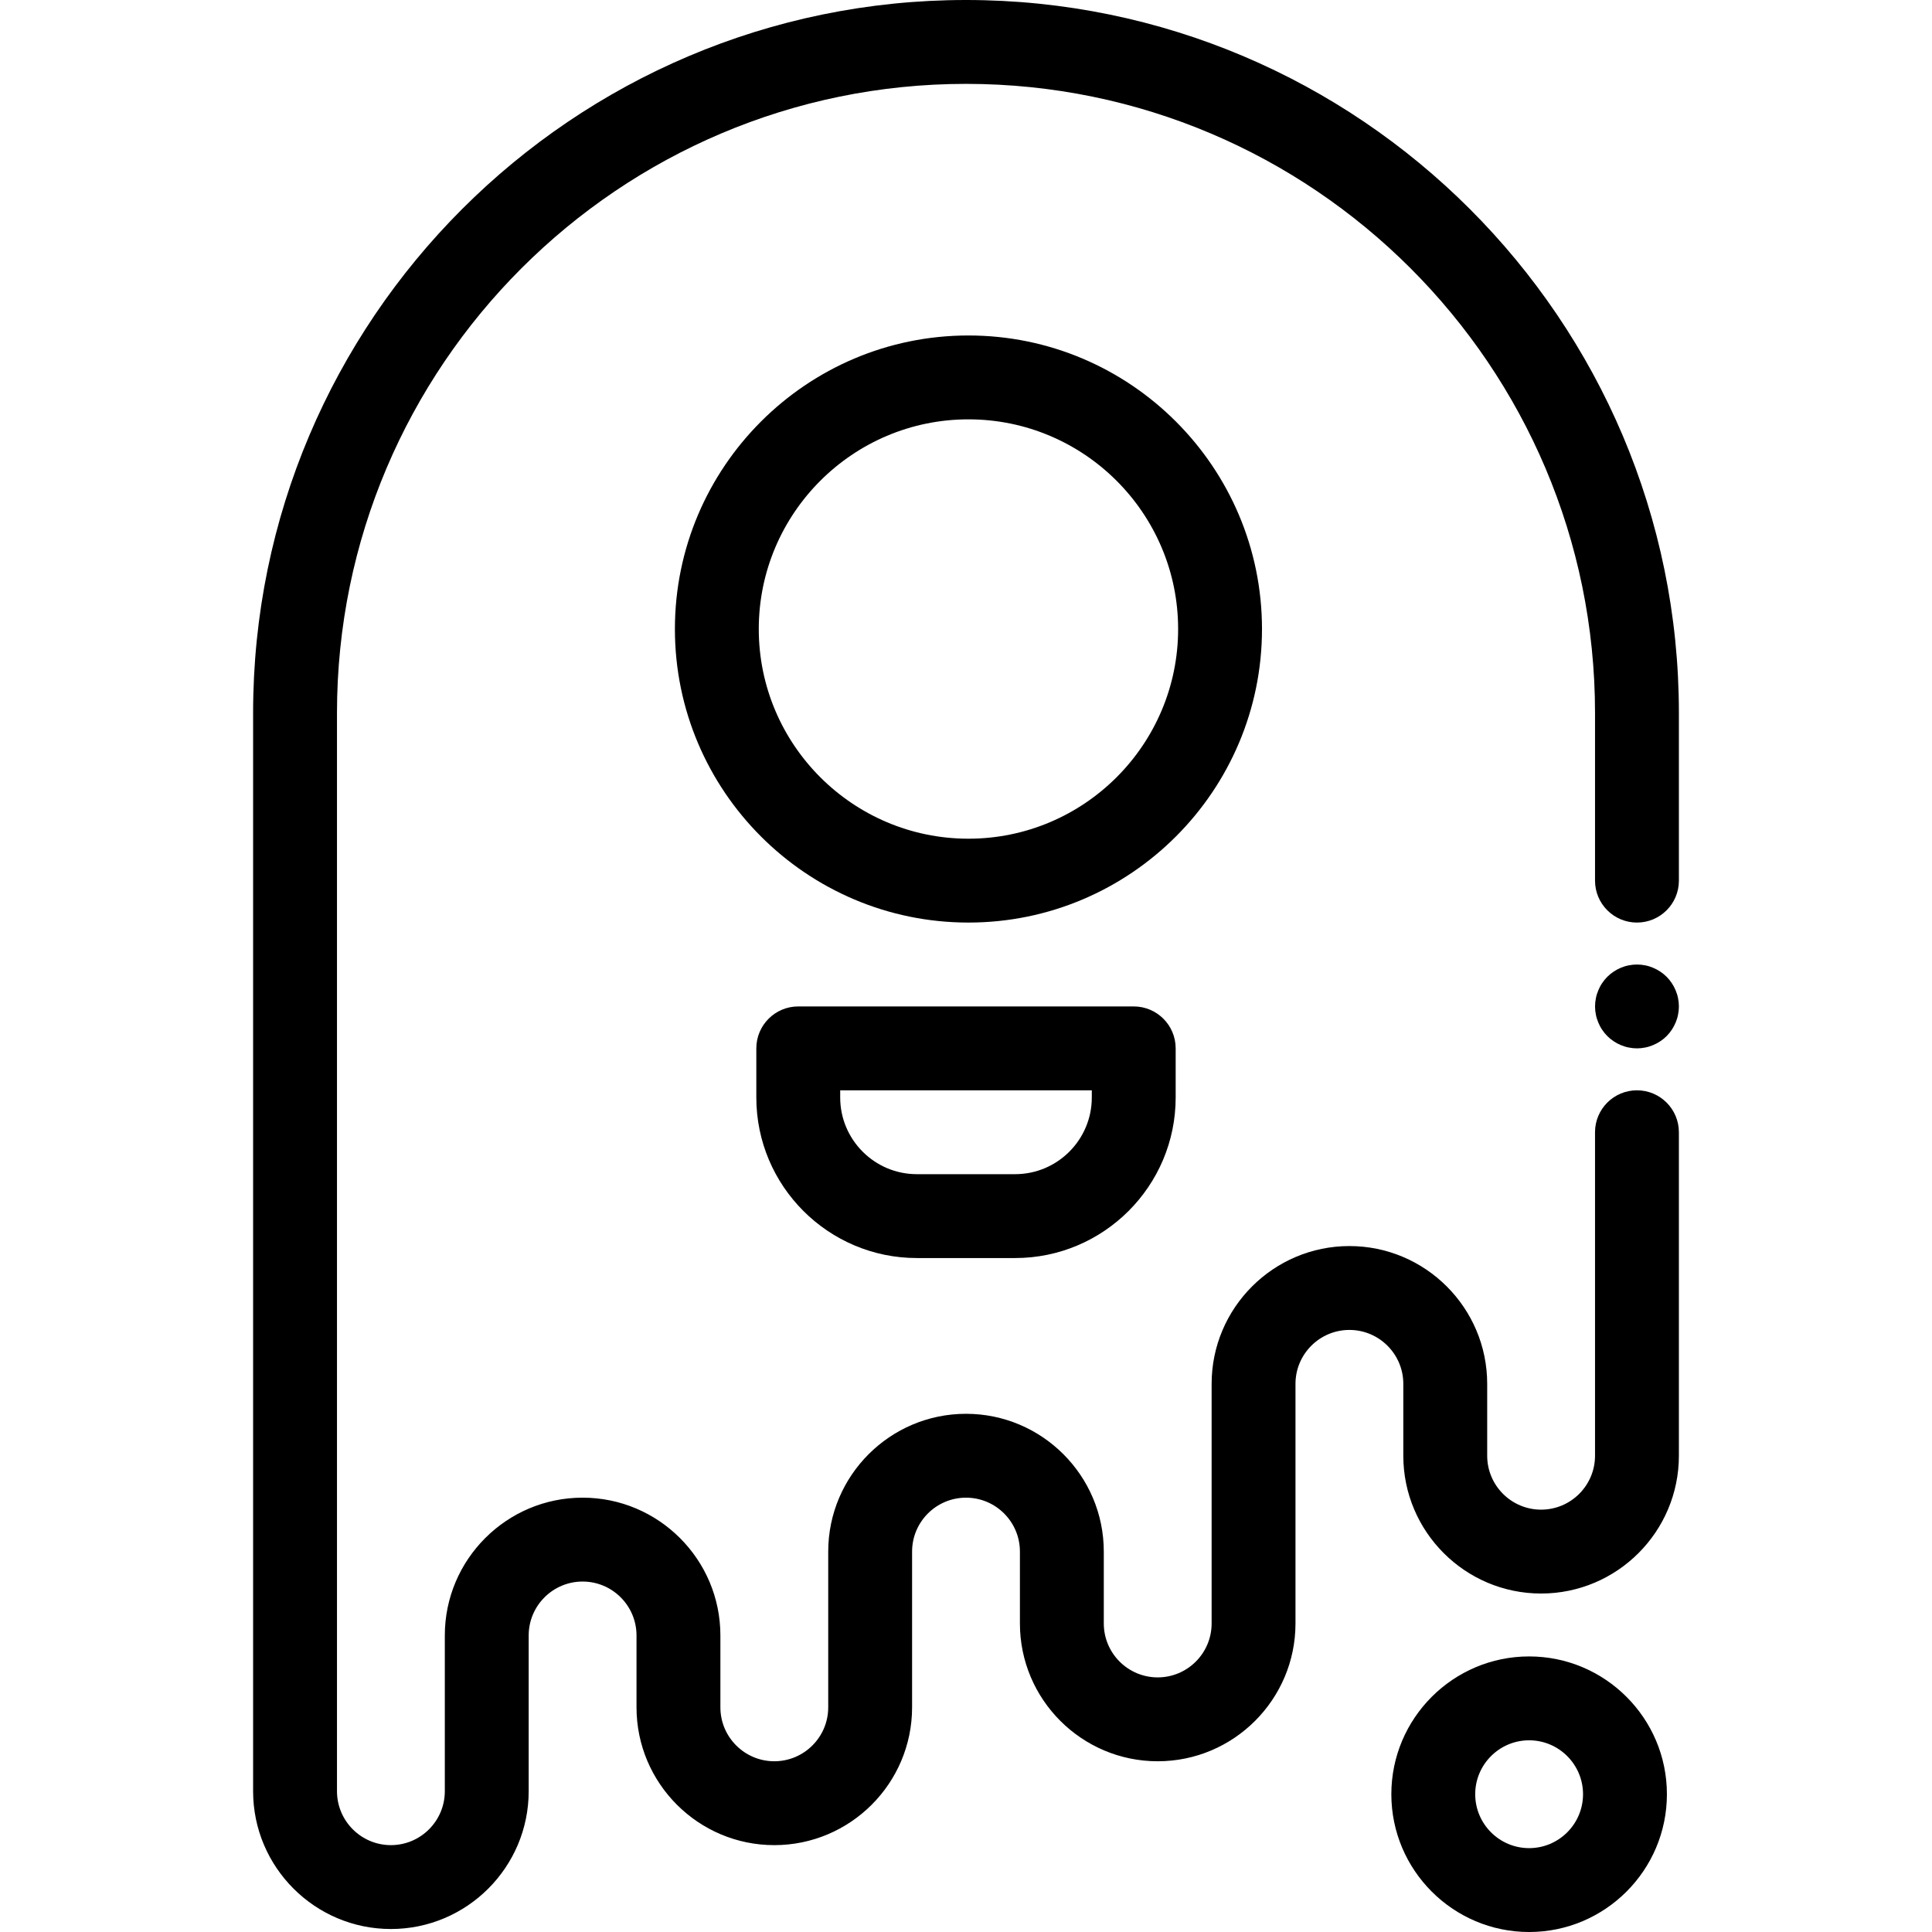
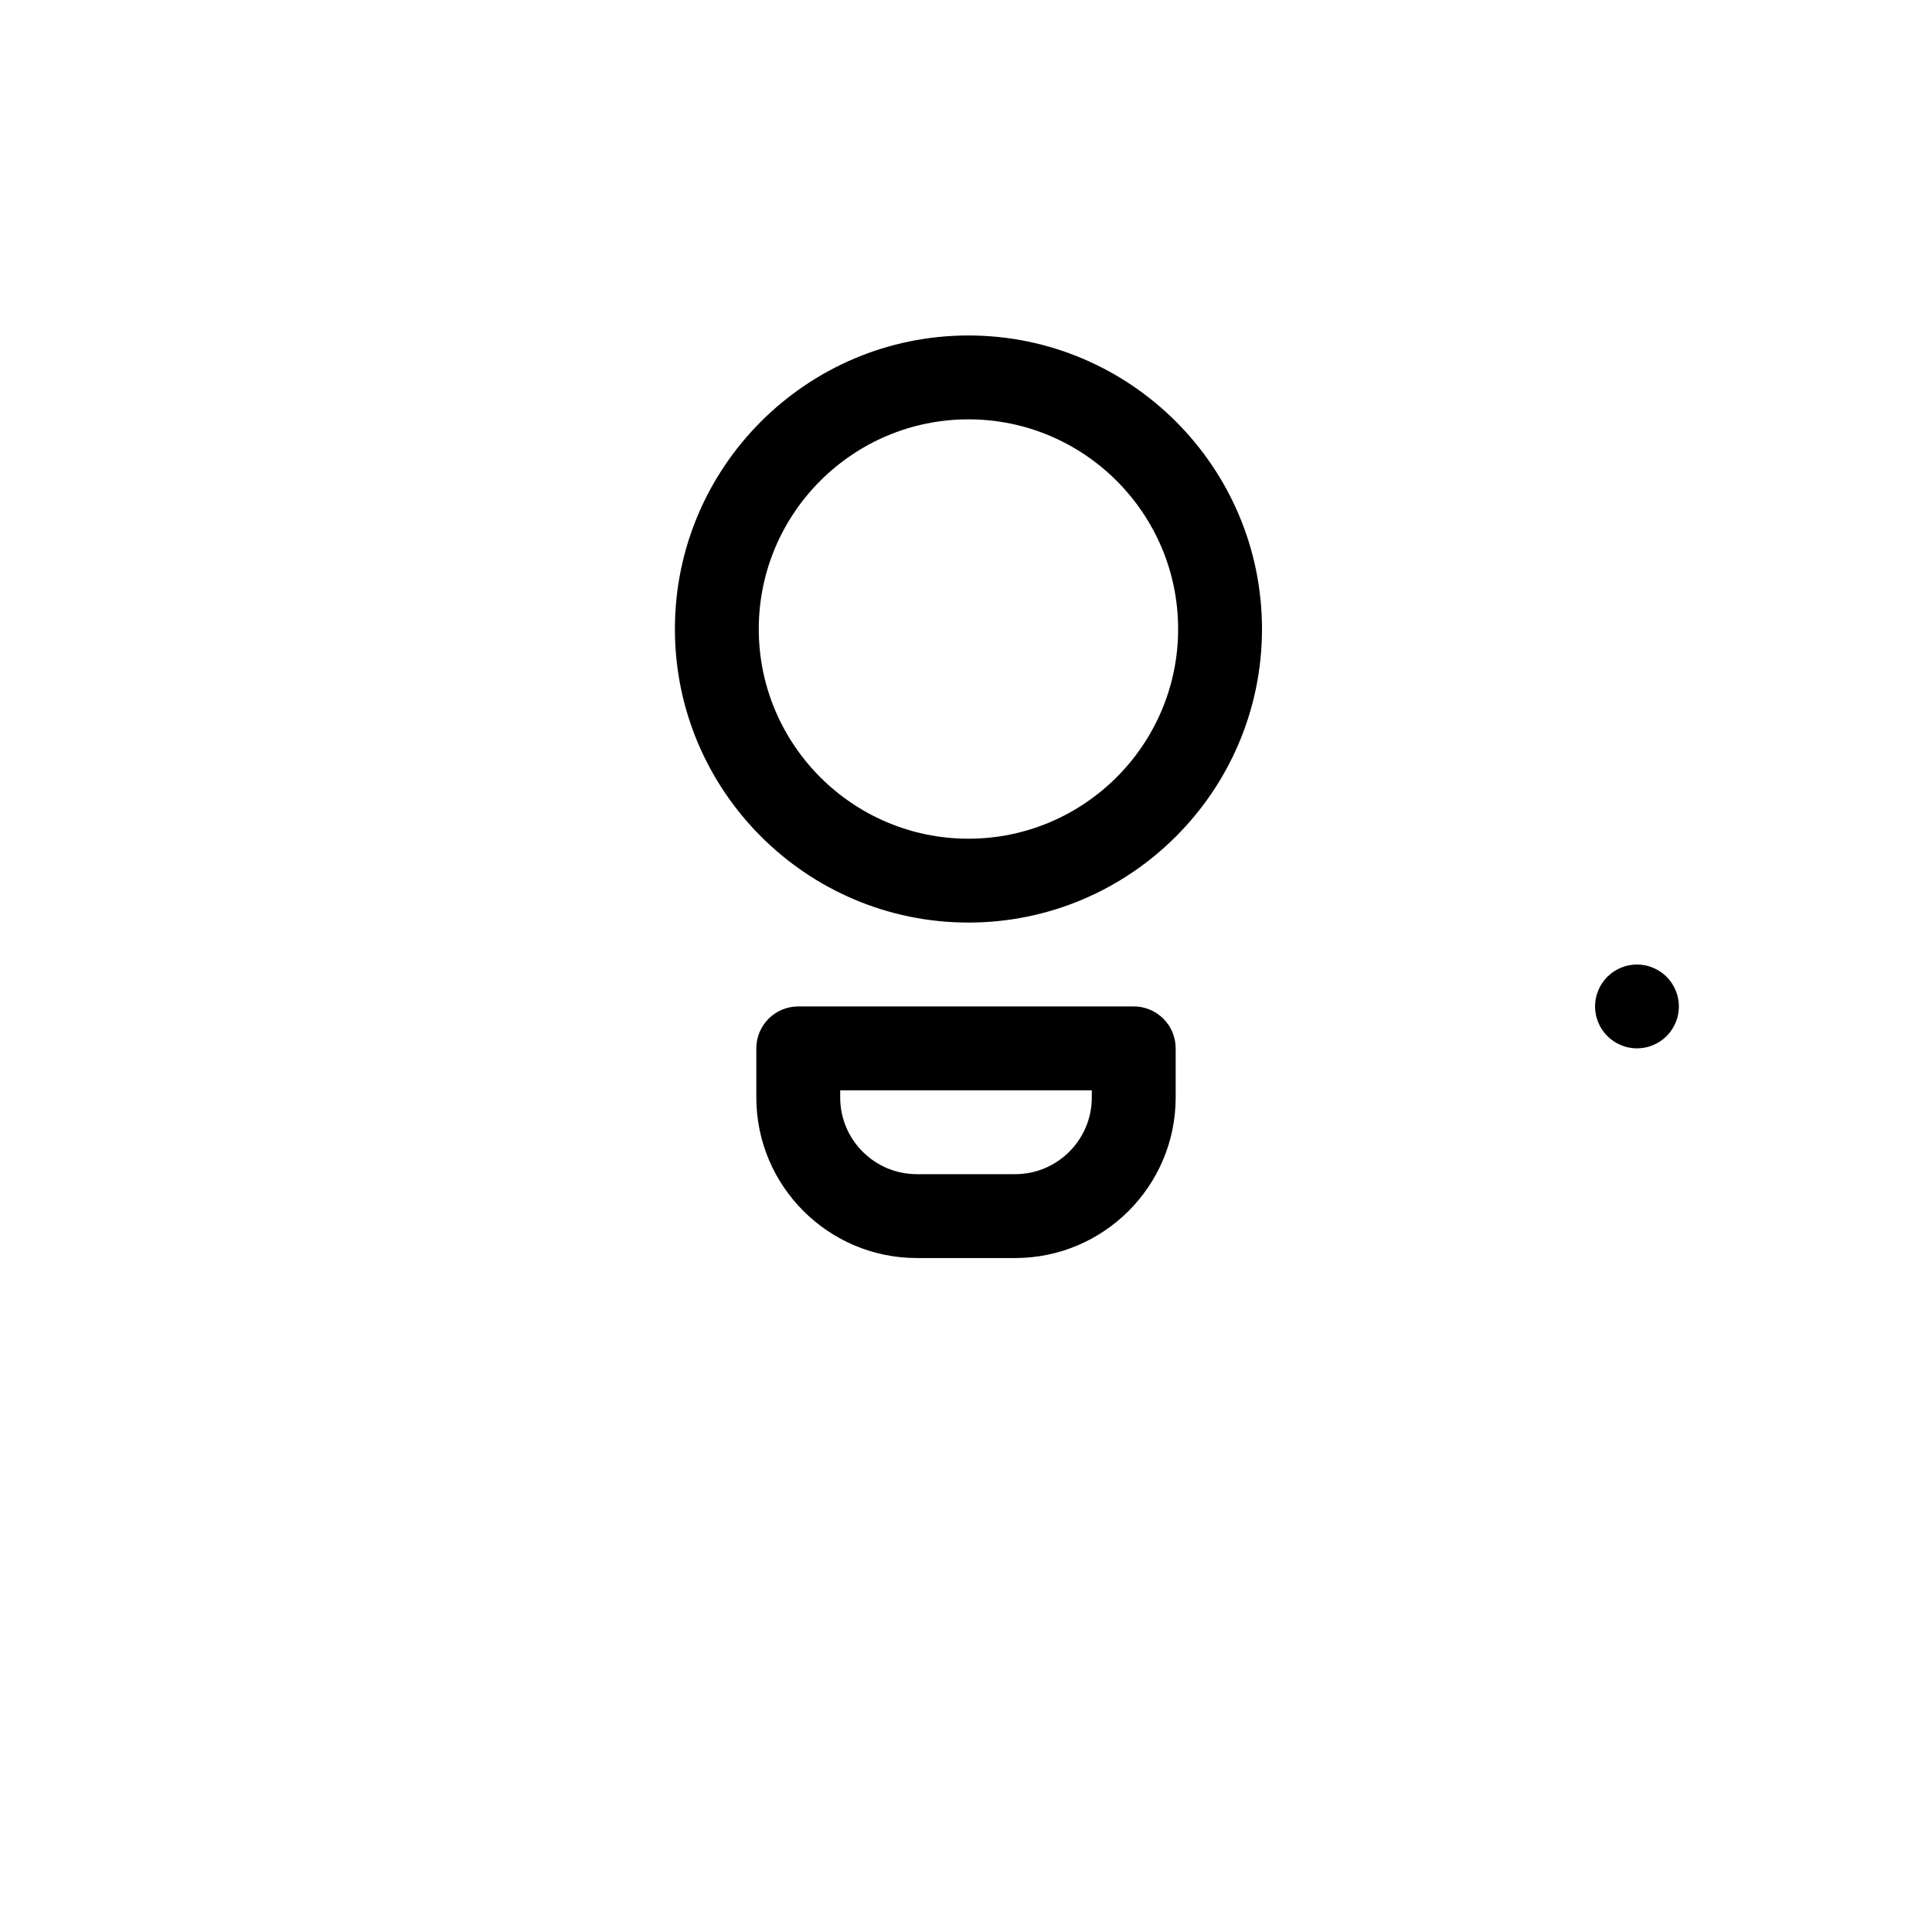
<svg xmlns="http://www.w3.org/2000/svg" fill="#000000" height="800px" width="800px" version="1.1" id="Layer_1" viewBox="0 0 512 512" xml:space="preserve">
  <g>
    <g>
      <path d="M444.702,264.549c-0.133-0.711-0.356-1.411-0.633-2.078c-0.278-0.678-0.622-1.322-1.022-1.923    c-0.399-0.611-0.866-1.178-1.378-1.689c-0.511-0.511-1.078-0.978-1.689-1.378c-0.6-0.4-1.245-0.745-1.923-1.022    c-0.667-0.278-1.366-0.5-2.077-0.633c-1.434-0.289-2.912-0.289-4.334,0c-0.711,0.133-1.411,0.356-2.089,0.633    c-0.668,0.278-1.311,0.622-1.911,1.022c-0.612,0.4-1.179,0.867-1.69,1.378c-0.511,0.511-0.978,1.078-1.378,1.689    c-0.411,0.6-0.745,1.245-1.022,1.923c-0.278,0.667-0.5,1.367-0.632,2.078c-0.146,0.711-0.222,1.445-0.222,2.167    s0.077,1.456,0.222,2.167c0.132,0.711,0.354,1.411,0.632,2.078c0.278,0.678,0.611,1.322,1.022,1.923    c0.4,0.611,0.867,1.178,1.378,1.689c0.511,0.511,1.078,0.978,1.69,1.378c0.6,0.4,1.244,0.745,1.911,1.022    c0.678,0.278,1.378,0.5,2.089,0.633c0.711,0.144,1.445,0.222,2.167,0.222c0.721,0,1.456-0.078,2.167-0.222    c0.711-0.133,1.411-0.356,2.077-0.633c0.678-0.278,1.322-0.622,1.923-1.022c0.611-0.4,1.178-0.867,1.689-1.378    c0.512-0.511,0.979-1.078,1.378-1.689c0.4-0.6,0.745-1.245,1.022-1.923c0.278-0.667,0.5-1.367,0.633-2.078    c0.144-0.711,0.222-1.445,0.222-2.167S444.846,265.261,444.702,264.549z" />
    </g>
  </g>
  <g>
    <g>
-       <path d="M433.811,244.49c6.137,0,11.113-4.975,11.113-11.113v-44.453C444.924,84.75,360.173,0,256,0S67.076,84.75,67.076,188.924    v285.768c0,20.134,16.381,36.515,36.515,36.515c20.134,0,36.515-16.381,36.515-36.515v-41.278c0-7.879,6.41-14.288,14.288-14.288    c7.879,0,14.288,6.41,14.288,14.288v19.051c0,20.134,16.381,36.515,36.515,36.515c20.135,0,36.515-16.381,36.515-36.515v-41.279    c0.001-7.878,6.411-14.287,14.288-14.287c7.878,0,14.287,6.409,14.288,14.286v19.054c0,20.134,16.38,36.515,36.515,36.515    c20.134,0,36.513-16.381,36.513-36.515v-63.504c0-7.879,6.41-14.288,14.288-14.288s14.287,6.41,14.287,14.288v19.051    c0,20.134,16.381,36.515,36.515,36.515c20.134,0,36.515-16.381,36.515-36.515v-85.73c0-6.138-4.977-11.113-11.113-11.113    c-6.137,0-11.113,4.975-11.113,11.113v85.73c0,7.879-6.41,14.288-14.288,14.288s-14.288-6.41-14.288-14.288v-19.051    c0-20.134-16.38-36.515-36.513-36.515s-36.515,16.381-36.515,36.515v63.504c0,7.879-6.41,14.288-14.288,14.288    s-14.287-6.41-14.287-14.288v-19.056c-0.003-20.132-16.383-36.51-36.515-36.51s-36.512,16.379-36.515,36.512v41.28    c0,7.879-6.41,14.288-14.288,14.288s-14.288-6.41-14.288-14.288v-19.051c0-20.134-16.381-36.515-36.515-36.515    c-20.134,0-36.515,16.381-36.515,36.515v41.278c0,7.879-6.41,14.288-14.288,14.288c-7.878,0-14.288-6.41-14.288-14.288V188.924    c0-91.917,74.781-166.698,166.698-166.698s166.698,74.781,166.698,166.698v44.453C422.698,239.515,427.674,244.49,433.811,244.49z    " />
-     </g>
+       </g>
  </g>
  <g>
    <g>
-       <path d="M405.233,438.971c-20.134,0-36.513,16.381-36.513,36.515c0,20.134,16.38,36.515,36.513,36.515    c20.134,0,36.515-16.381,36.515-36.515C441.748,455.352,425.368,438.971,405.233,438.971z M405.233,489.774    c-7.878,0-14.287-6.41-14.287-14.288c0-7.878,6.409-14.288,14.287-14.288c7.879,0,14.288,6.41,14.288,14.288    C419.522,483.364,413.113,489.774,405.233,489.774z" />
-     </g>
+       </g>
  </g>
  <g>
    <g>
      <path d="M256.649,88.905c-42.895,0-77.792,34.898-77.792,77.792c0,42.895,34.898,77.792,77.792,77.792    s77.792-34.898,77.792-77.792C334.441,123.803,299.544,88.905,256.649,88.905z M256.649,222.264    c-30.639,0-55.566-24.927-55.566-55.566c0-30.639,24.927-55.566,55.566-55.566c30.64,0,55.566,24.927,55.566,55.566    C312.215,197.337,287.288,222.264,256.649,222.264z" />
    </g>
  </g>
  <g>
    <g>
      <path d="M300.453,266.716h-88.906c-6.138,0-11.113,4.975-11.113,11.113v13.02c0,23.46,19.086,42.546,42.546,42.546h26.04    c23.46,0,42.546-19.086,42.546-42.546v-13.02C311.566,271.692,306.589,266.716,300.453,266.716z M289.339,290.85    c0,11.204-9.115,20.319-20.319,20.319h-26.04c-11.204,0-20.319-9.115-20.319-20.319v-1.907h66.679V290.85z" />
    </g>
  </g>
</svg>